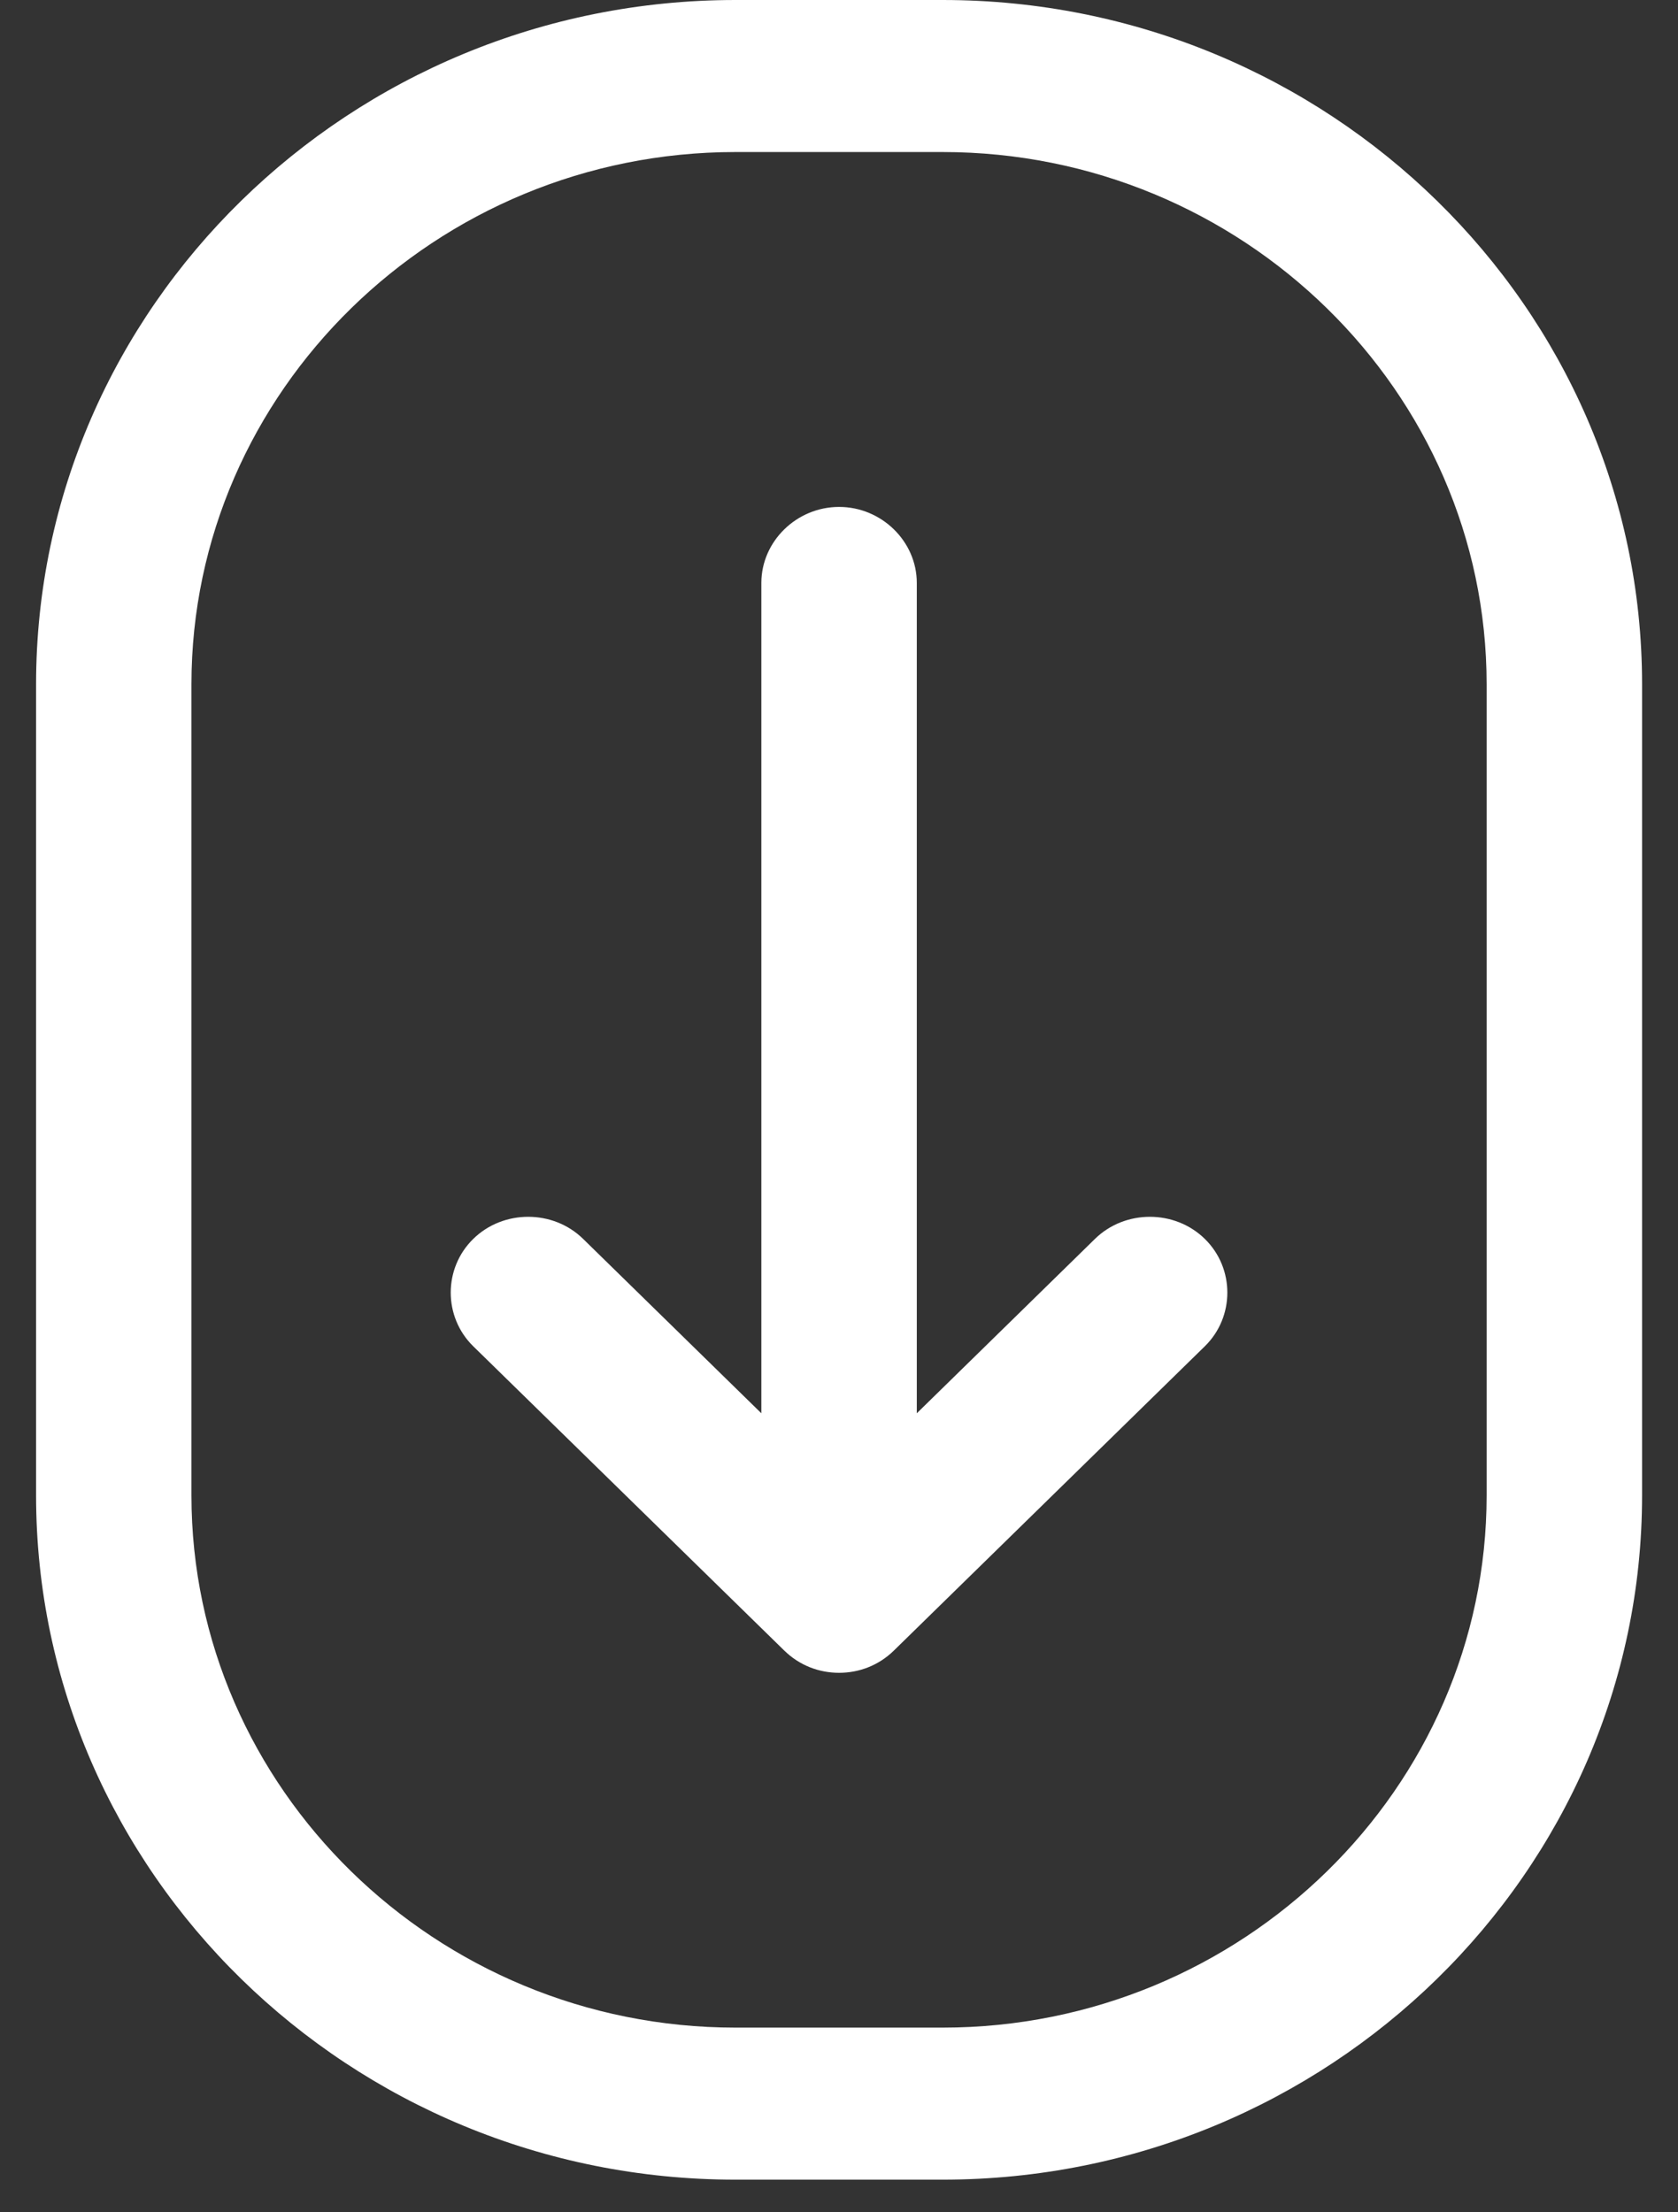
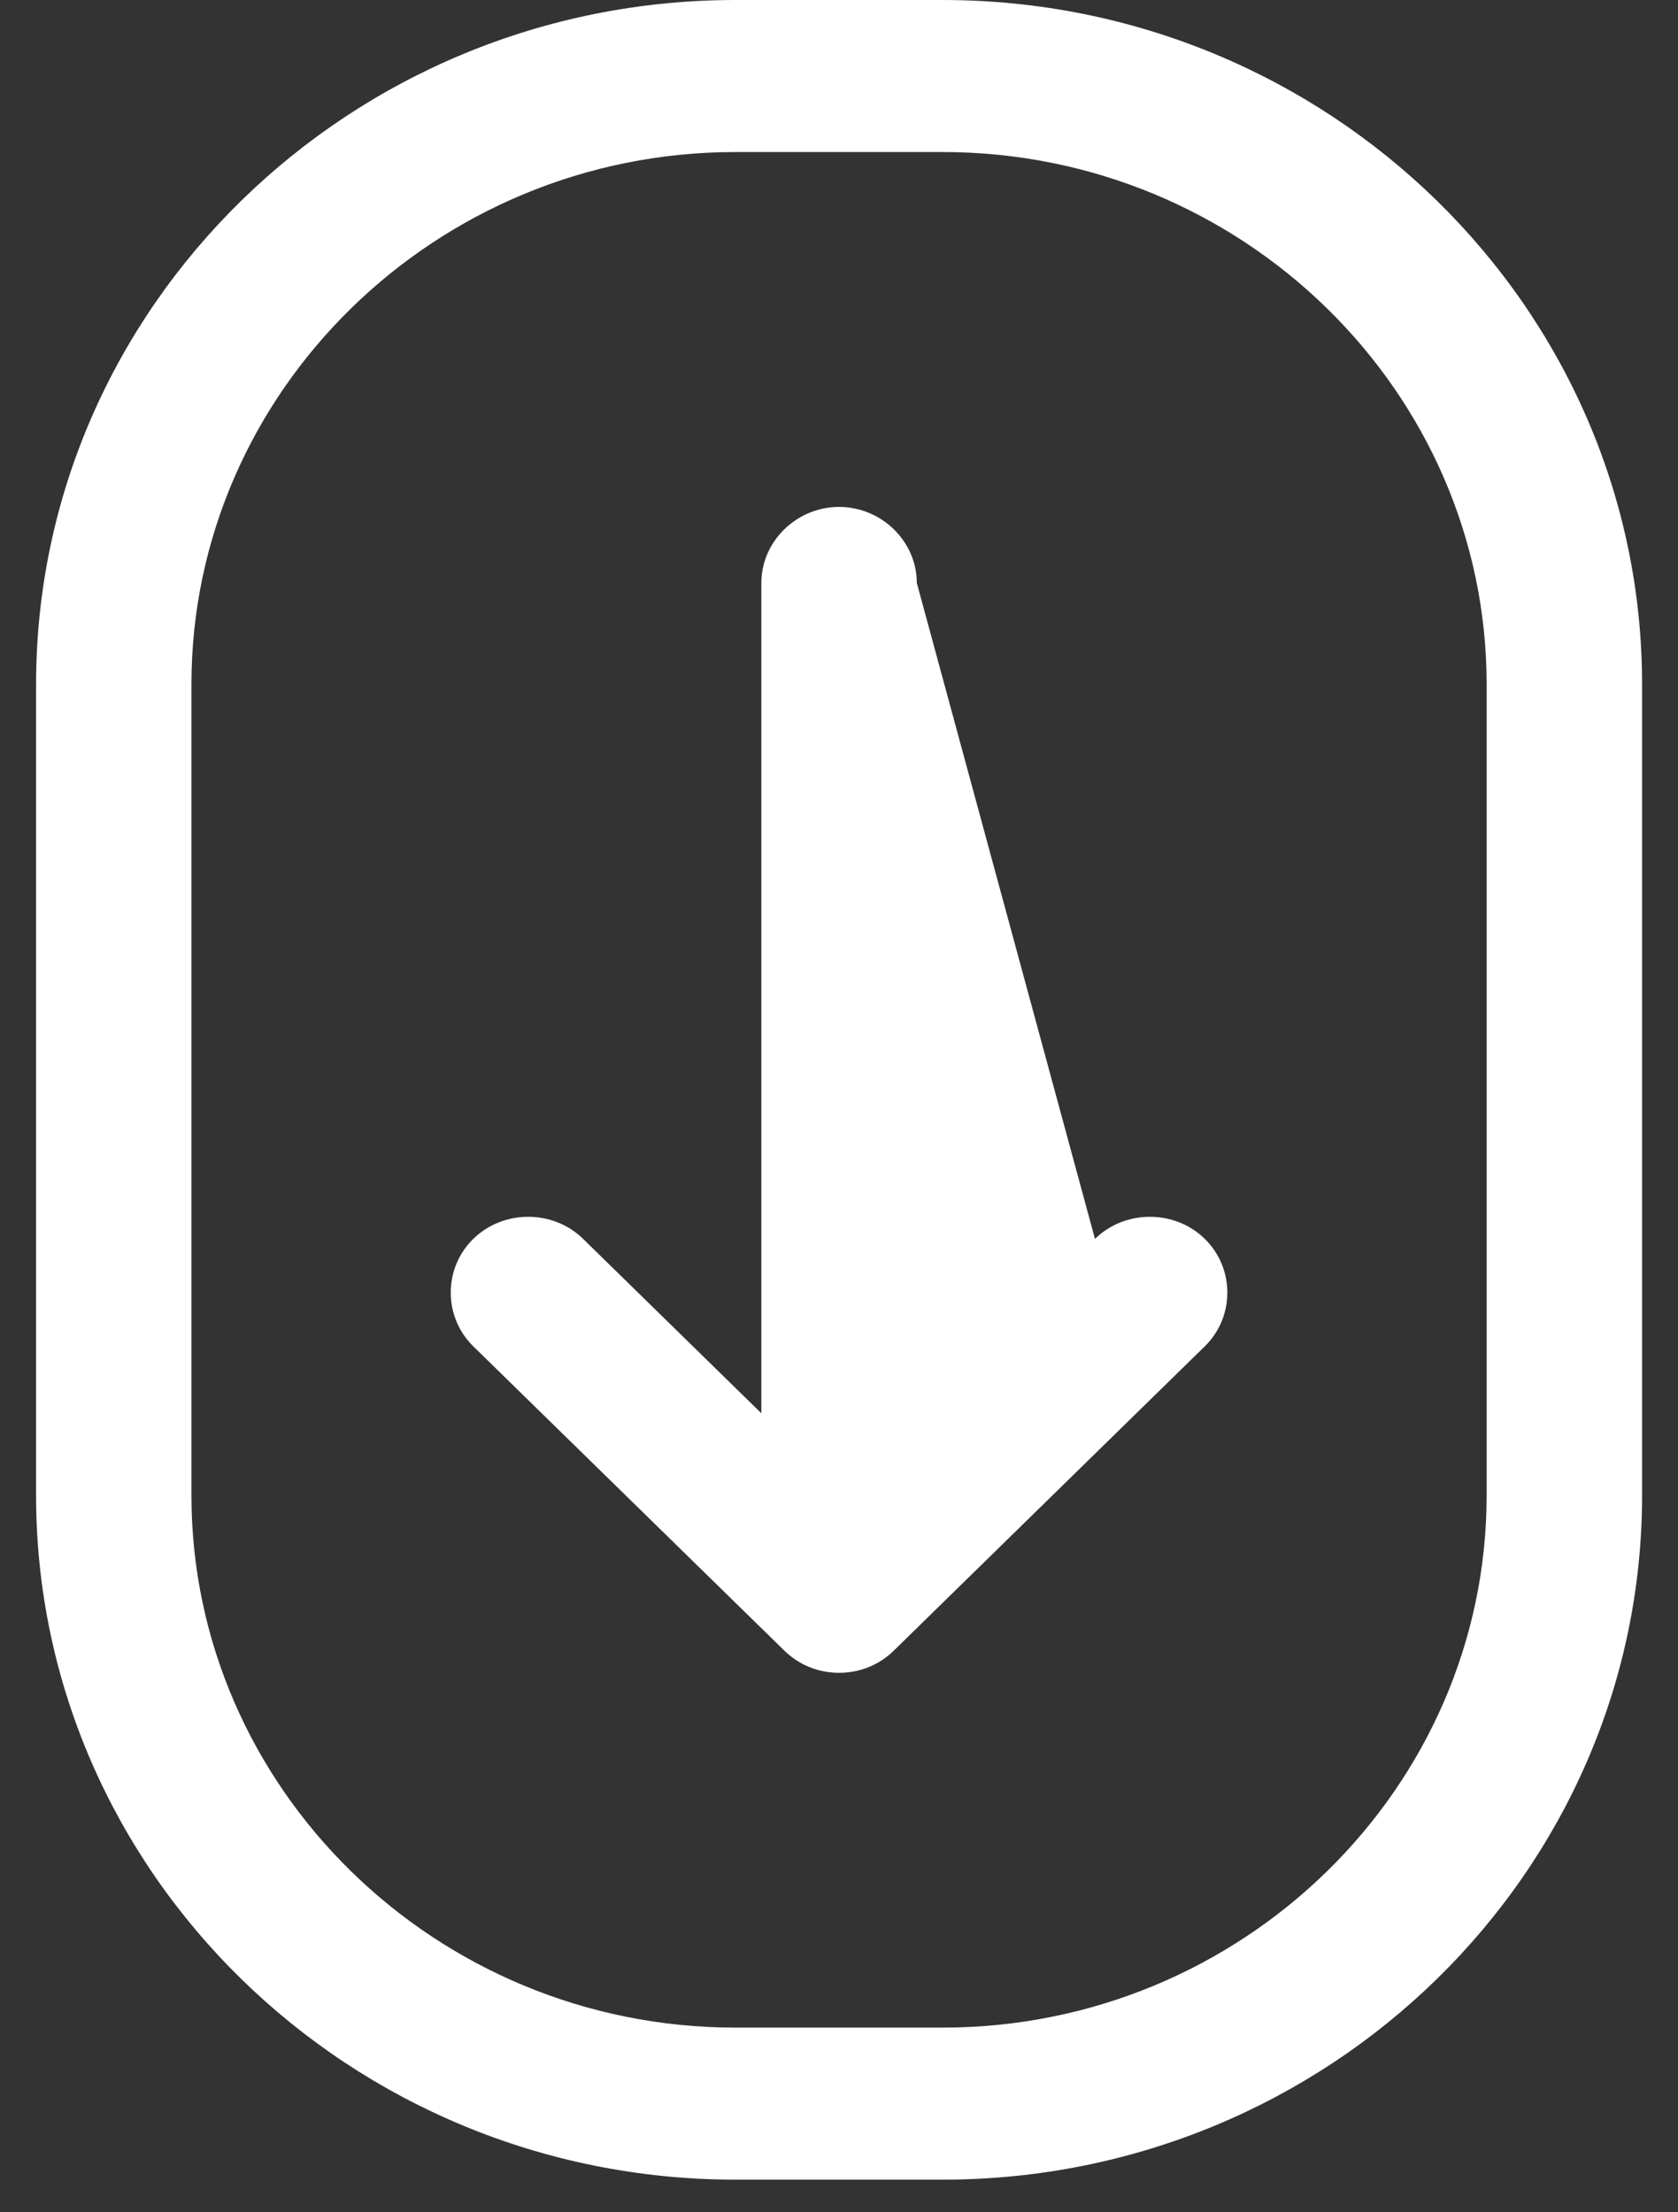
<svg xmlns="http://www.w3.org/2000/svg" width="22" height="29" viewBox="0 0 22 29" fill="none">
  <rect x="0" y="0" width="22" height="29" fill="#333333" stroke="none" />
-   <path d="M12.359 0H9.642C4.589 0 0.473 4.027 0.473 8.97V19.602C0.473 24.546 4.589 28.572 9.642 28.572H12.359C17.413 28.572 21.529 24.546 21.529 19.602V8.97C21.529 4.027 17.413 0 12.359 0ZM19.491 19.602C19.491 23.443 16.285 26.579 12.359 26.579H9.642C5.716 26.579 2.51 23.443 2.51 19.602V8.97C2.51 5.13 5.716 1.993 9.642 1.993H12.359C16.285 1.993 19.491 5.13 19.491 8.97V19.602ZM15.796 16.24C16.19 16.625 16.19 17.263 15.796 17.648L11.721 21.635C11.517 21.835 11.259 21.928 11.001 21.928C10.743 21.928 10.485 21.835 10.281 21.635L6.205 17.648C5.811 17.263 5.811 16.625 6.205 16.24C6.599 15.854 7.251 15.854 7.645 16.24L9.982 18.526V7.641C9.982 7.097 10.444 6.645 11.001 6.645C11.558 6.645 12.02 7.097 12.02 7.641V18.526L14.356 16.24C14.75 15.854 15.402 15.854 15.796 16.24Z" fill="white" />
+   <path d="M12.359 0H9.642C4.589 0 0.473 4.027 0.473 8.97V19.602C0.473 24.546 4.589 28.572 9.642 28.572H12.359C17.413 28.572 21.529 24.546 21.529 19.602V8.97C21.529 4.027 17.413 0 12.359 0ZM19.491 19.602C19.491 23.443 16.285 26.579 12.359 26.579H9.642C5.716 26.579 2.51 23.443 2.51 19.602V8.97C2.51 5.13 5.716 1.993 9.642 1.993H12.359C16.285 1.993 19.491 5.13 19.491 8.97V19.602ZM15.796 16.24C16.19 16.625 16.19 17.263 15.796 17.648L11.721 21.635C11.517 21.835 11.259 21.928 11.001 21.928C10.743 21.928 10.485 21.835 10.281 21.635L6.205 17.648C5.811 17.263 5.811 16.625 6.205 16.24C6.599 15.854 7.251 15.854 7.645 16.24L9.982 18.526V7.641C9.982 7.097 10.444 6.645 11.001 6.645C11.558 6.645 12.02 7.097 12.02 7.641L14.356 16.24C14.75 15.854 15.402 15.854 15.796 16.24Z" fill="white" />
</svg>